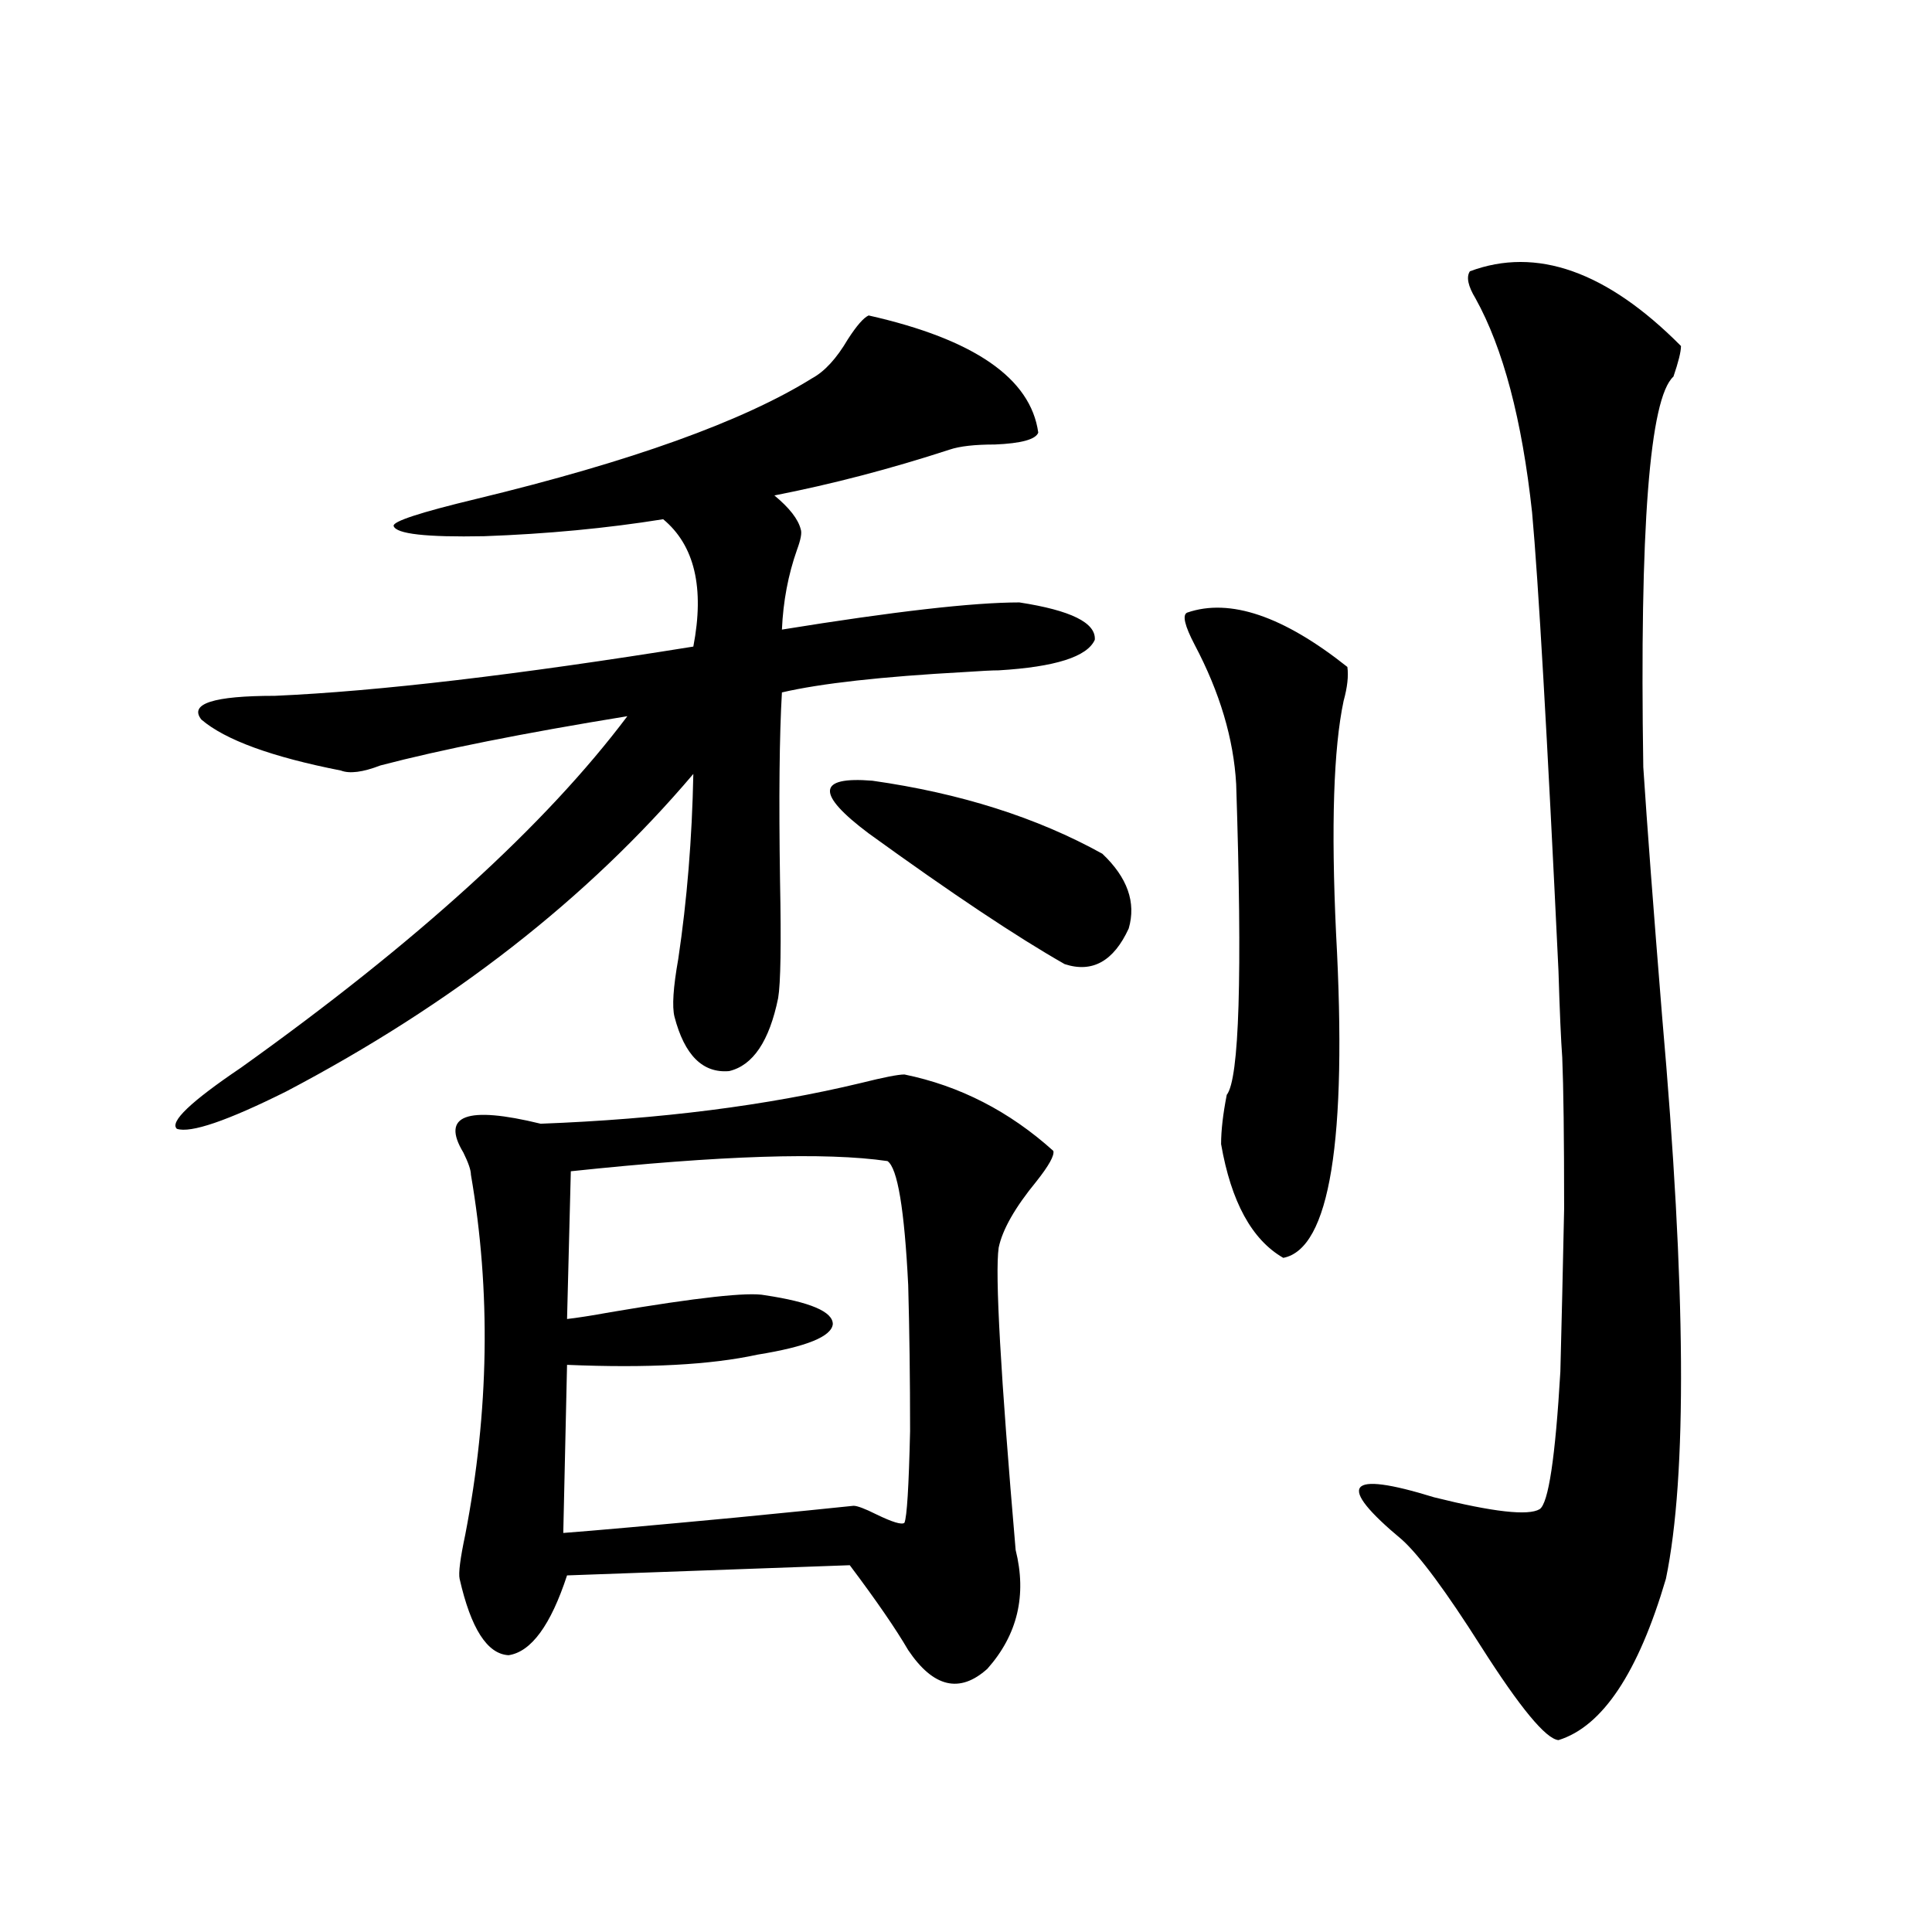
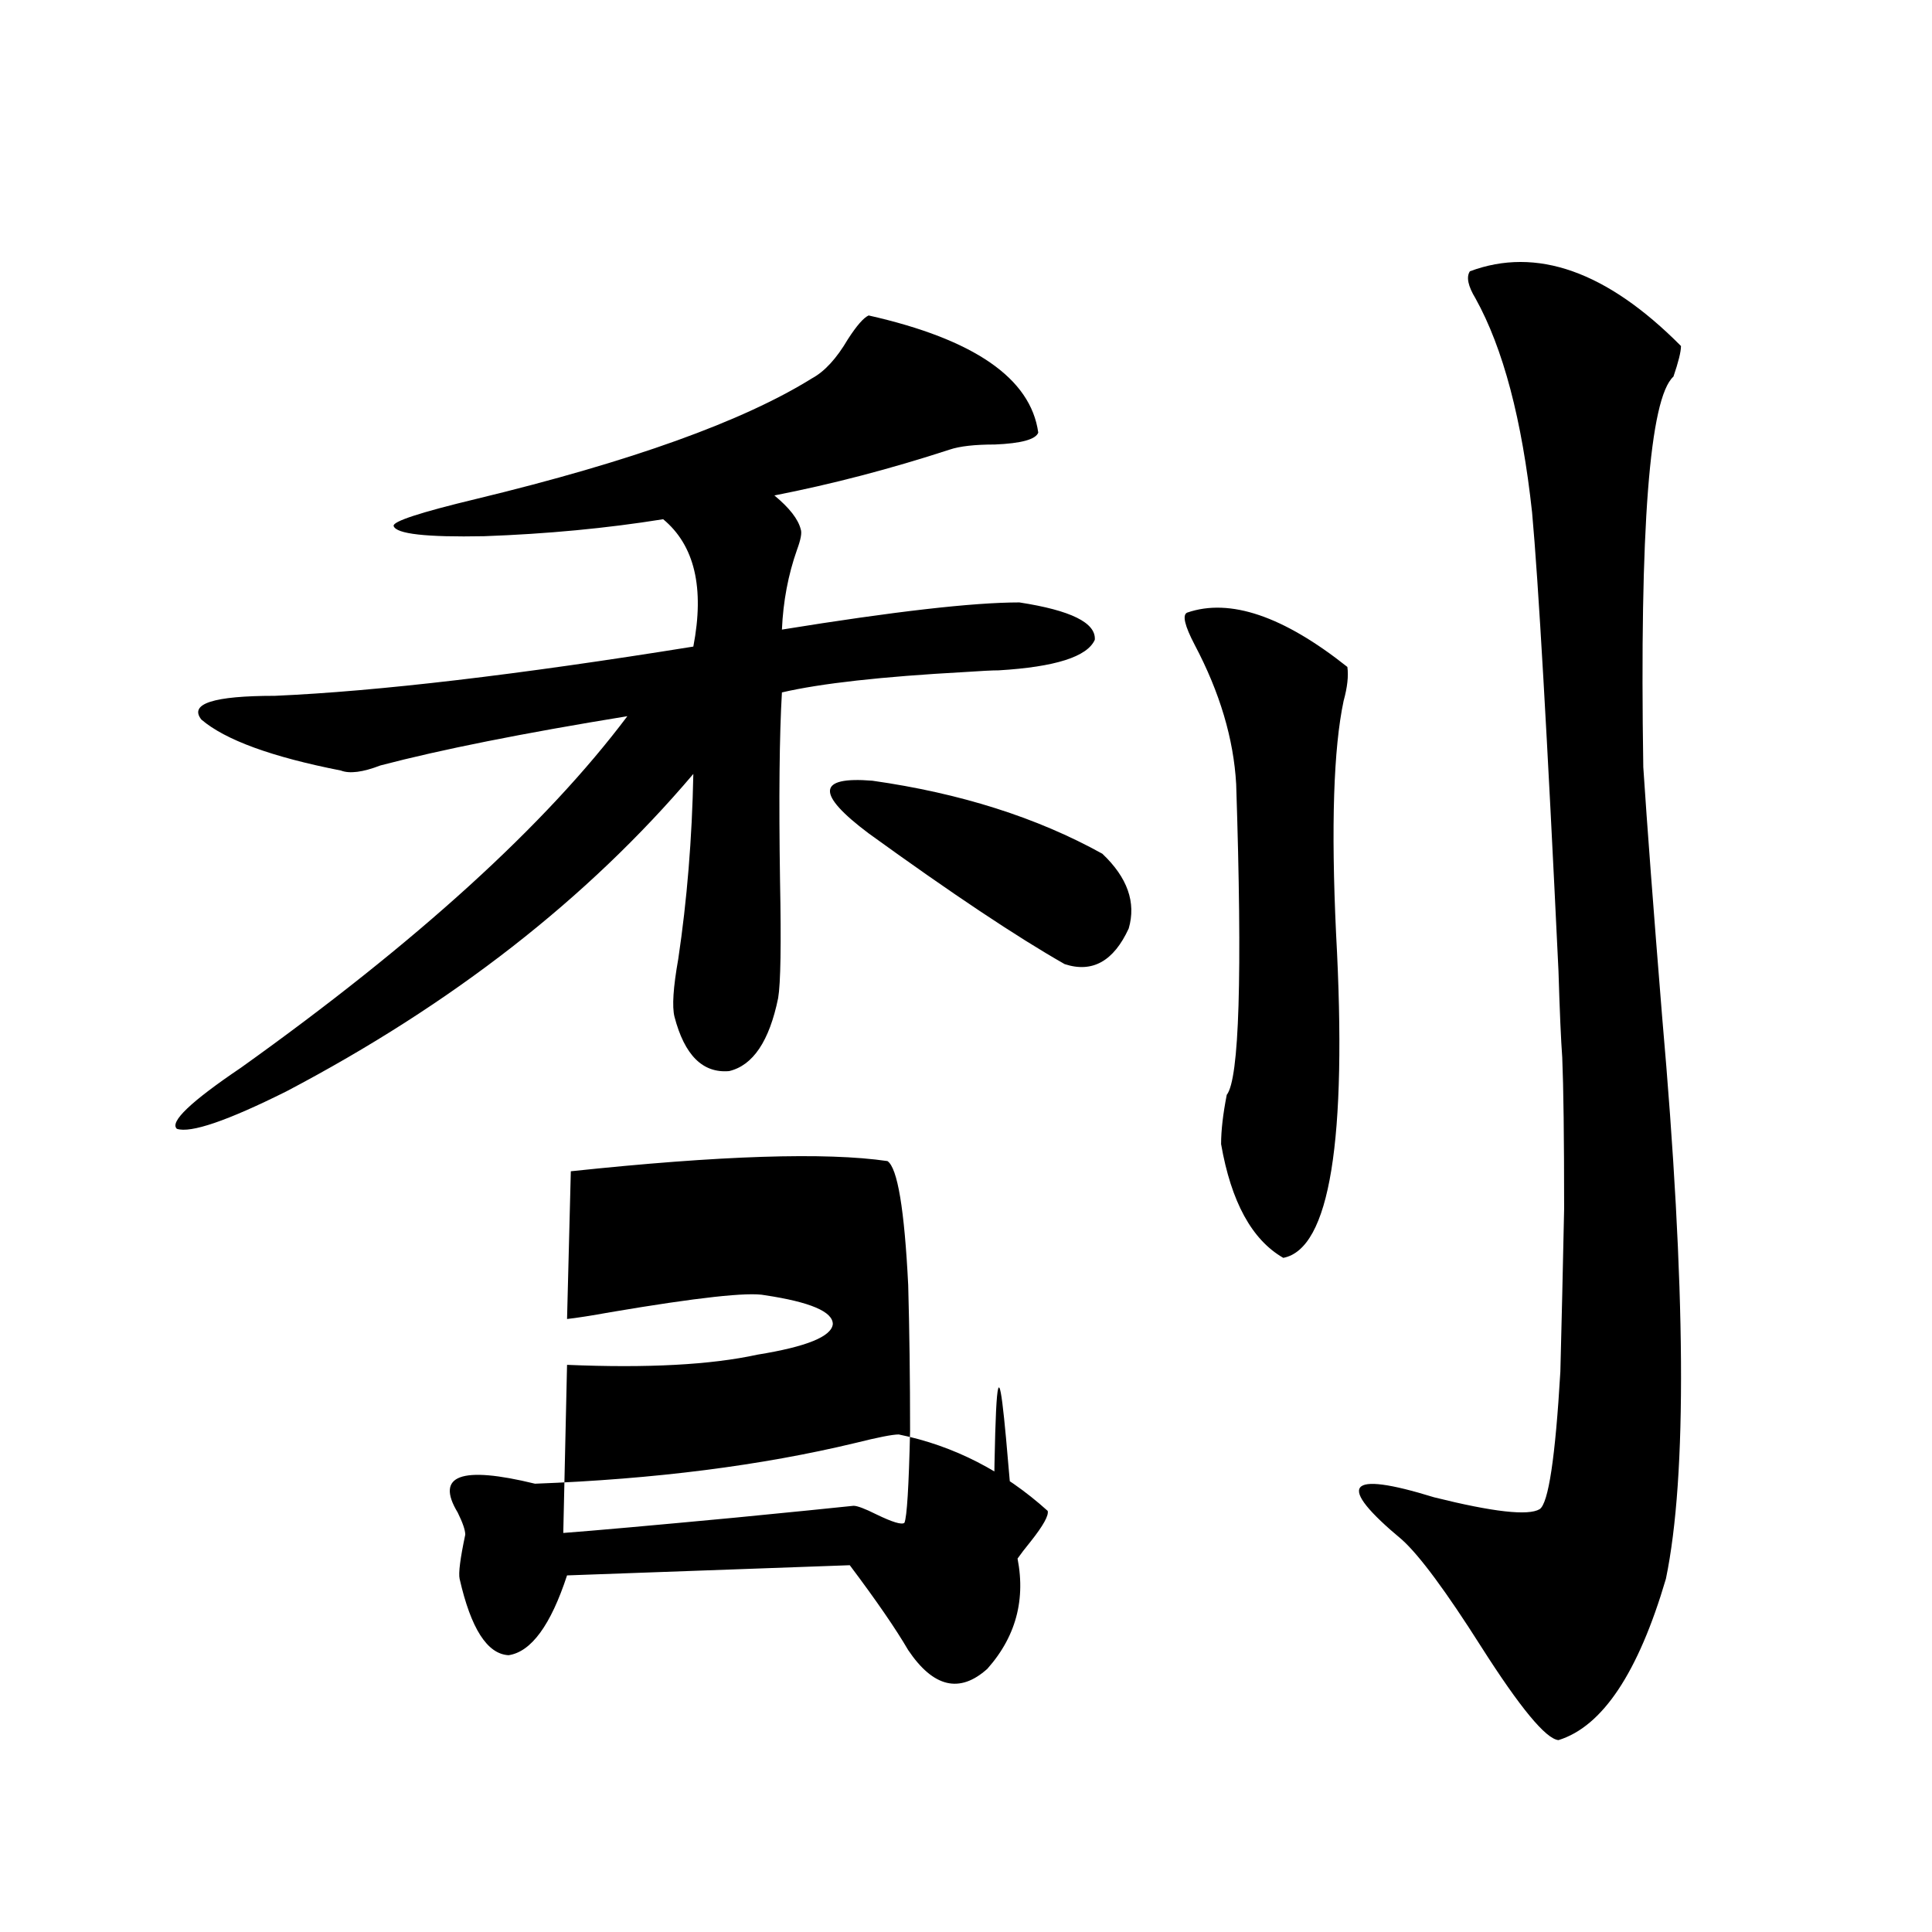
<svg xmlns="http://www.w3.org/2000/svg" version="1.1" id="图层_1" x="0px" y="0px" width="1000px" height="1000px" viewBox="0 0 1000 1000" enable-background="new 0 0 1000 1000" xml:space="preserve">
-   <path d="M449.599,163.278c54.633,12.305,83.9,32.52,87.803,60.645c-1.311,3.516-8.78,5.576-22.438,6.152  c-10.411,0-18.216,0.879-23.414,2.637c-30.578,9.97-60.821,17.88-90.729,23.73c7.805,6.455,12.348,12.305,13.658,17.578  c0.641,1.758,0,5.273-1.951,10.547c-4.558,12.895-7.164,26.669-7.805,41.309c57.88-9.366,98.854-14.063,122.924-14.063  c26.661,4.106,39.664,10.547,39.023,19.336c-3.902,8.789-20.487,14.063-49.755,15.82c-3.262,0-9.115,0.302-17.561,0.879  c-42.926,2.348-74.479,5.864-94.632,10.547c-1.311,22.275-1.631,54.794-0.976,97.559c0.641,32.822,0.32,53.037-0.976,60.645  c-4.558,22.275-13.018,34.868-25.365,37.793c-13.658,1.181-23.094-8.198-28.292-28.125c-1.311-5.273-0.655-15.23,1.951-29.883  c4.543-30.459,7.149-62.402,7.805-95.801c-54.633,64.462-124.875,119.243-210.727,164.355  c-30.578,15.244-49.435,21.684-56.584,19.336c-3.902-3.516,7.149-14.063,33.17-31.641c91.05-65.039,157.71-125.684,199.995-181.934  c-53.992,8.789-96.583,17.29-127.802,25.488c-9.115,3.516-15.944,4.395-20.487,2.637c-35.776-7.031-59.846-15.82-72.193-26.367  c-6.509-8.198,6.174-12.305,38.048-12.305c53.322-2.334,125.516-10.835,216.58-25.488c5.854-30.459,0.641-52.432-15.609-65.918  c-29.268,4.697-60.166,7.622-92.681,8.789c-29.923,0.591-45.532-1.167-46.828-5.273c-0.655-2.334,13.658-7.031,42.926-14.063  c79.998-19.336,137.878-40.127,173.654-62.402c6.494-3.516,12.683-10.245,18.536-20.215  C443.41,168.551,446.992,164.459,449.599,163.278z M525.694,802.242c5.854,23.442,0.976,43.945-14.634,61.523  c-14.313,12.881-27.972,9.668-40.975-9.668c-6.509-11.137-16.585-25.777-30.243-43.945c-65.044,2.348-113.823,4.106-146.338,5.273  c-8.46,25.777-18.536,39.551-30.243,41.309c-11.066-0.591-19.512-13.774-25.365-39.551c-0.655-2.925,0.32-10.547,2.927-22.852  c12.348-63.858,13.323-125.972,2.927-186.328c0-2.334-1.311-6.152-3.902-11.426c-11.707-19.336,1.616-24.307,39.999-14.941  c61.782-2.334,117.07-9.366,165.85-21.094c11.707-2.925,19.177-4.395,22.438-4.395c28.612,5.864,54.298,19.048,77.071,39.551  c0.641,2.348-2.286,7.622-8.78,15.82c-11.066,13.486-17.561,24.912-19.512,34.277C514.963,659.283,517.89,711.427,525.694,802.242z   M459.354,600.973c-31.874-4.683-86.507-2.925-163.898,5.273l-1.951,76.465c5.198-0.577,12.683-1.758,22.438-3.516  c44.877-7.608,71.538-10.547,79.998-8.789c23.414,3.516,35.121,8.501,35.121,14.941c-0.655,6.455-13.658,11.728-39.023,15.82  c-24.069,5.273-56.919,7.031-98.534,5.273l-1.951,87.012c15.609-1.167,45.197-3.804,88.778-7.91  c29.908-2.925,50.396-4.971,61.462-6.152c1.951,0,5.854,1.469,11.707,4.395c8.445,4.106,13.323,5.576,14.634,4.395  c1.296-2.925,2.271-18.745,2.927-47.461c0-26.944-0.335-52.144-0.976-75.586C468.135,625.885,464.553,604.489,459.354,600.973z   M449.599,431.344c-27.316-20.503-26.676-29.581,1.951-27.246c45.518,6.455,85.196,19.048,119.021,37.793  c13.003,12.305,17.561,25.2,13.658,38.672c-7.805,17.001-18.871,23.154-33.17,18.457  C526.335,484.957,492.524,462.408,449.599,431.344z M614.473,317.086c22.104-7.608,49.755,1.758,82.925,28.125  c0.641,4.697,0,10.547-1.951,17.578c-5.213,24.609-6.509,64.751-3.902,120.41c5.854,107.227-3.262,163.188-27.316,167.871  c-16.265-9.366-26.996-29.004-32.194-58.887c0-7.031,0.976-15.518,2.927-25.488c6.494-8.198,8.125-61.812,4.878-160.84  c-1.311-23.428-8.46-47.461-21.463-72.07C613.162,323.829,611.866,318.267,614.473,317.086z M760.811,140.426  c34.466-12.881,70.883,0,109.266,38.672c0,2.939-1.311,8.212-3.902,15.82c-12.362,11.137-17.561,78.525-15.609,202.148  c1.951,29.883,5.198,72.949,9.756,129.199c12.348,140.625,13.003,237.607,1.951,290.918c-14.313,48.628-32.85,76.465-55.608,83.496  c-6.509-0.591-19.847-16.699-39.999-48.34c-18.216-28.702-31.874-47.159-40.975-55.371c-34.48-28.702-28.947-36.035,16.585-21.973  c30.563,7.622,48.779,9.668,54.633,6.152c4.543-2.925,8.125-26.656,10.731-71.191c0.641-24.609,1.296-52.734,1.951-84.375  c0-36.914-0.335-62.979-0.976-78.223c-0.655-8.789-1.311-23.73-1.951-44.824c-5.854-122.456-10.411-201.558-13.658-237.305  c-5.213-48.038-14.969-84.952-29.268-110.742C759.835,148.048,758.859,143.365,760.811,140.426z" />
+   <path d="M449.599,163.278c54.633,12.305,83.9,32.52,87.803,60.645c-1.311,3.516-8.78,5.576-22.438,6.152  c-10.411,0-18.216,0.879-23.414,2.637c-30.578,9.97-60.821,17.88-90.729,23.73c7.805,6.455,12.348,12.305,13.658,17.578  c0.641,1.758,0,5.273-1.951,10.547c-4.558,12.895-7.164,26.669-7.805,41.309c57.88-9.366,98.854-14.063,122.924-14.063  c26.661,4.106,39.664,10.547,39.023,19.336c-3.902,8.789-20.487,14.063-49.755,15.82c-3.262,0-9.115,0.302-17.561,0.879  c-42.926,2.348-74.479,5.864-94.632,10.547c-1.311,22.275-1.631,54.794-0.976,97.559c0.641,32.822,0.32,53.037-0.976,60.645  c-4.558,22.275-13.018,34.868-25.365,37.793c-13.658,1.181-23.094-8.198-28.292-28.125c-1.311-5.273-0.655-15.23,1.951-29.883  c4.543-30.459,7.149-62.402,7.805-95.801c-54.633,64.462-124.875,119.243-210.727,164.355  c-30.578,15.244-49.435,21.684-56.584,19.336c-3.902-3.516,7.149-14.063,33.17-31.641c91.05-65.039,157.71-125.684,199.995-181.934  c-53.992,8.789-96.583,17.29-127.802,25.488c-9.115,3.516-15.944,4.395-20.487,2.637c-35.776-7.031-59.846-15.82-72.193-26.367  c-6.509-8.198,6.174-12.305,38.048-12.305c53.322-2.334,125.516-10.835,216.58-25.488c5.854-30.459,0.641-52.432-15.609-65.918  c-29.268,4.697-60.166,7.622-92.681,8.789c-29.923,0.591-45.532-1.167-46.828-5.273c-0.655-2.334,13.658-7.031,42.926-14.063  c79.998-19.336,137.878-40.127,173.654-62.402c6.494-3.516,12.683-10.245,18.536-20.215  C443.41,168.551,446.992,164.459,449.599,163.278z M525.694,802.242c5.854,23.442,0.976,43.945-14.634,61.523  c-14.313,12.881-27.972,9.668-40.975-9.668c-6.509-11.137-16.585-25.777-30.243-43.945c-65.044,2.348-113.823,4.106-146.338,5.273  c-8.46,25.777-18.536,39.551-30.243,41.309c-11.066-0.591-19.512-13.774-25.365-39.551c-0.655-2.925,0.32-10.547,2.927-22.852  c0-2.334-1.311-6.152-3.902-11.426c-11.707-19.336,1.616-24.307,39.999-14.941  c61.782-2.334,117.07-9.366,165.85-21.094c11.707-2.925,19.177-4.395,22.438-4.395c28.612,5.864,54.298,19.048,77.071,39.551  c0.641,2.348-2.286,7.622-8.78,15.82c-11.066,13.486-17.561,24.912-19.512,34.277C514.963,659.283,517.89,711.427,525.694,802.242z   M459.354,600.973c-31.874-4.683-86.507-2.925-163.898,5.273l-1.951,76.465c5.198-0.577,12.683-1.758,22.438-3.516  c44.877-7.608,71.538-10.547,79.998-8.789c23.414,3.516,35.121,8.501,35.121,14.941c-0.655,6.455-13.658,11.728-39.023,15.82  c-24.069,5.273-56.919,7.031-98.534,5.273l-1.951,87.012c15.609-1.167,45.197-3.804,88.778-7.91  c29.908-2.925,50.396-4.971,61.462-6.152c1.951,0,5.854,1.469,11.707,4.395c8.445,4.106,13.323,5.576,14.634,4.395  c1.296-2.925,2.271-18.745,2.927-47.461c0-26.944-0.335-52.144-0.976-75.586C468.135,625.885,464.553,604.489,459.354,600.973z   M449.599,431.344c-27.316-20.503-26.676-29.581,1.951-27.246c45.518,6.455,85.196,19.048,119.021,37.793  c13.003,12.305,17.561,25.2,13.658,38.672c-7.805,17.001-18.871,23.154-33.17,18.457  C526.335,484.957,492.524,462.408,449.599,431.344z M614.473,317.086c22.104-7.608,49.755,1.758,82.925,28.125  c0.641,4.697,0,10.547-1.951,17.578c-5.213,24.609-6.509,64.751-3.902,120.41c5.854,107.227-3.262,163.188-27.316,167.871  c-16.265-9.366-26.996-29.004-32.194-58.887c0-7.031,0.976-15.518,2.927-25.488c6.494-8.198,8.125-61.812,4.878-160.84  c-1.311-23.428-8.46-47.461-21.463-72.07C613.162,323.829,611.866,318.267,614.473,317.086z M760.811,140.426  c34.466-12.881,70.883,0,109.266,38.672c0,2.939-1.311,8.212-3.902,15.82c-12.362,11.137-17.561,78.525-15.609,202.148  c1.951,29.883,5.198,72.949,9.756,129.199c12.348,140.625,13.003,237.607,1.951,290.918c-14.313,48.628-32.85,76.465-55.608,83.496  c-6.509-0.591-19.847-16.699-39.999-48.34c-18.216-28.702-31.874-47.159-40.975-55.371c-34.48-28.702-28.947-36.035,16.585-21.973  c30.563,7.622,48.779,9.668,54.633,6.152c4.543-2.925,8.125-26.656,10.731-71.191c0.641-24.609,1.296-52.734,1.951-84.375  c0-36.914-0.335-62.979-0.976-78.223c-0.655-8.789-1.311-23.73-1.951-44.824c-5.854-122.456-10.411-201.558-13.658-237.305  c-5.213-48.038-14.969-84.952-29.268-110.742C759.835,148.048,758.859,143.365,760.811,140.426z" />
</svg>